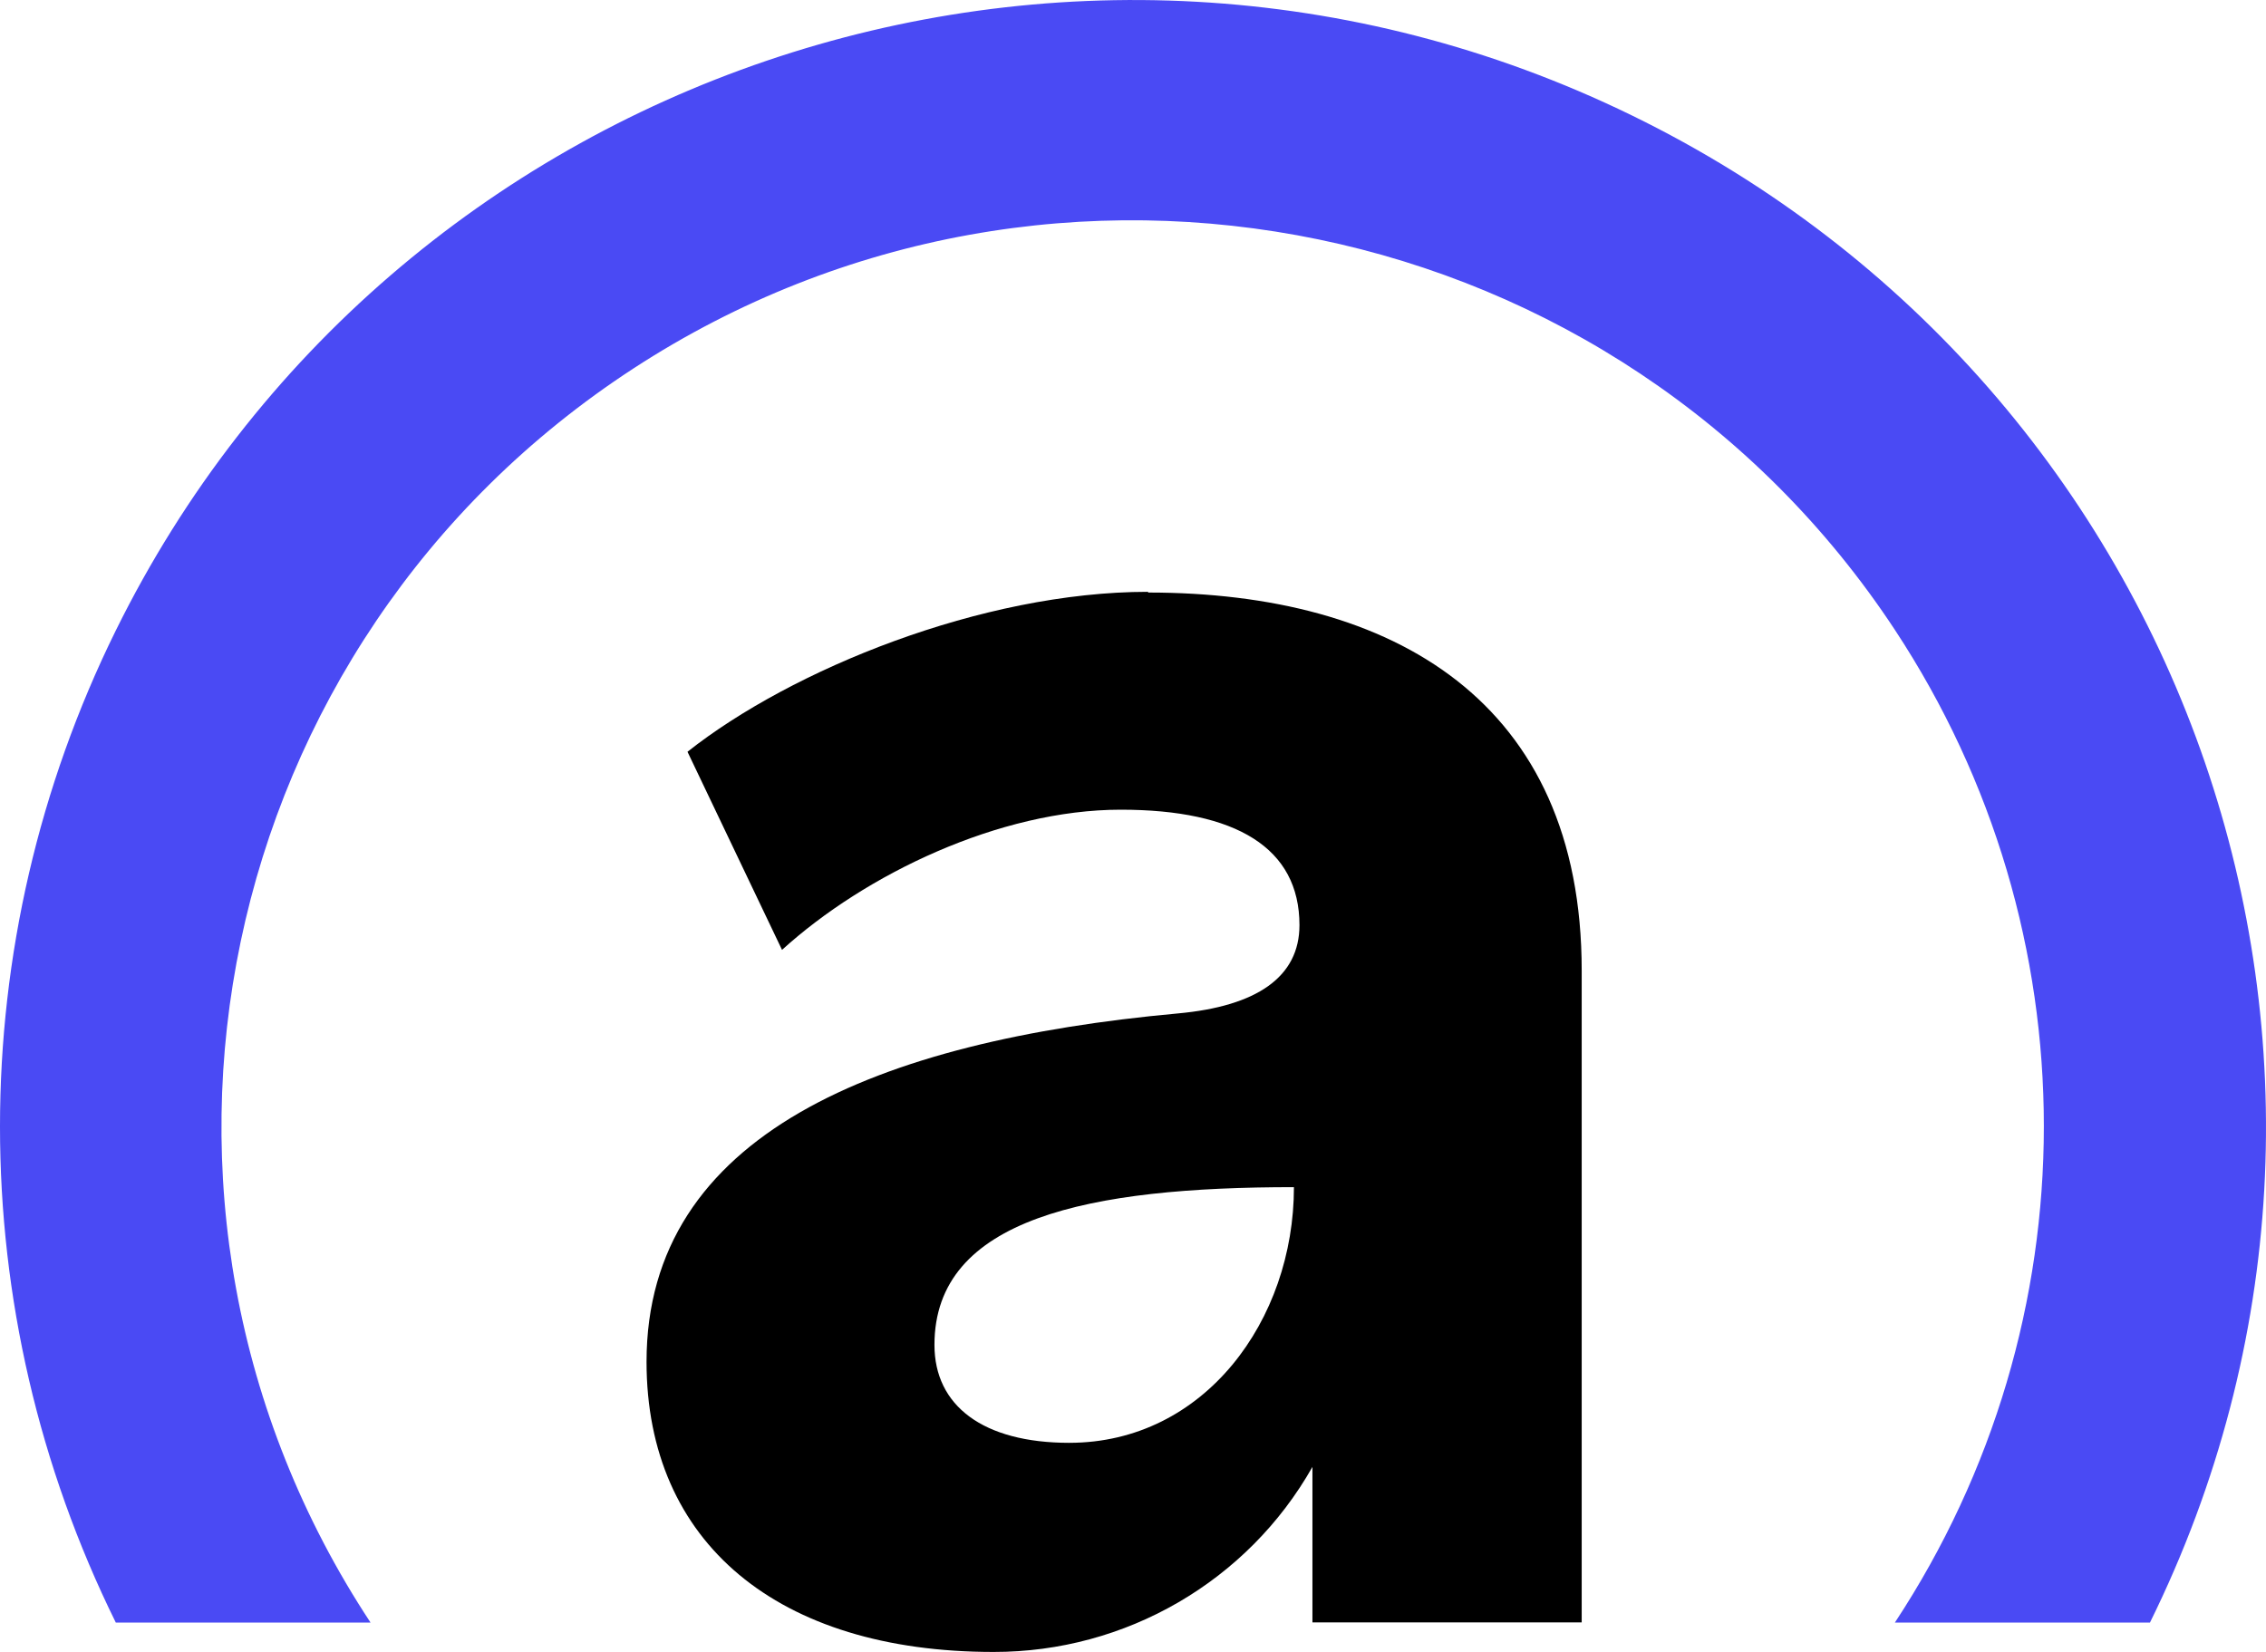
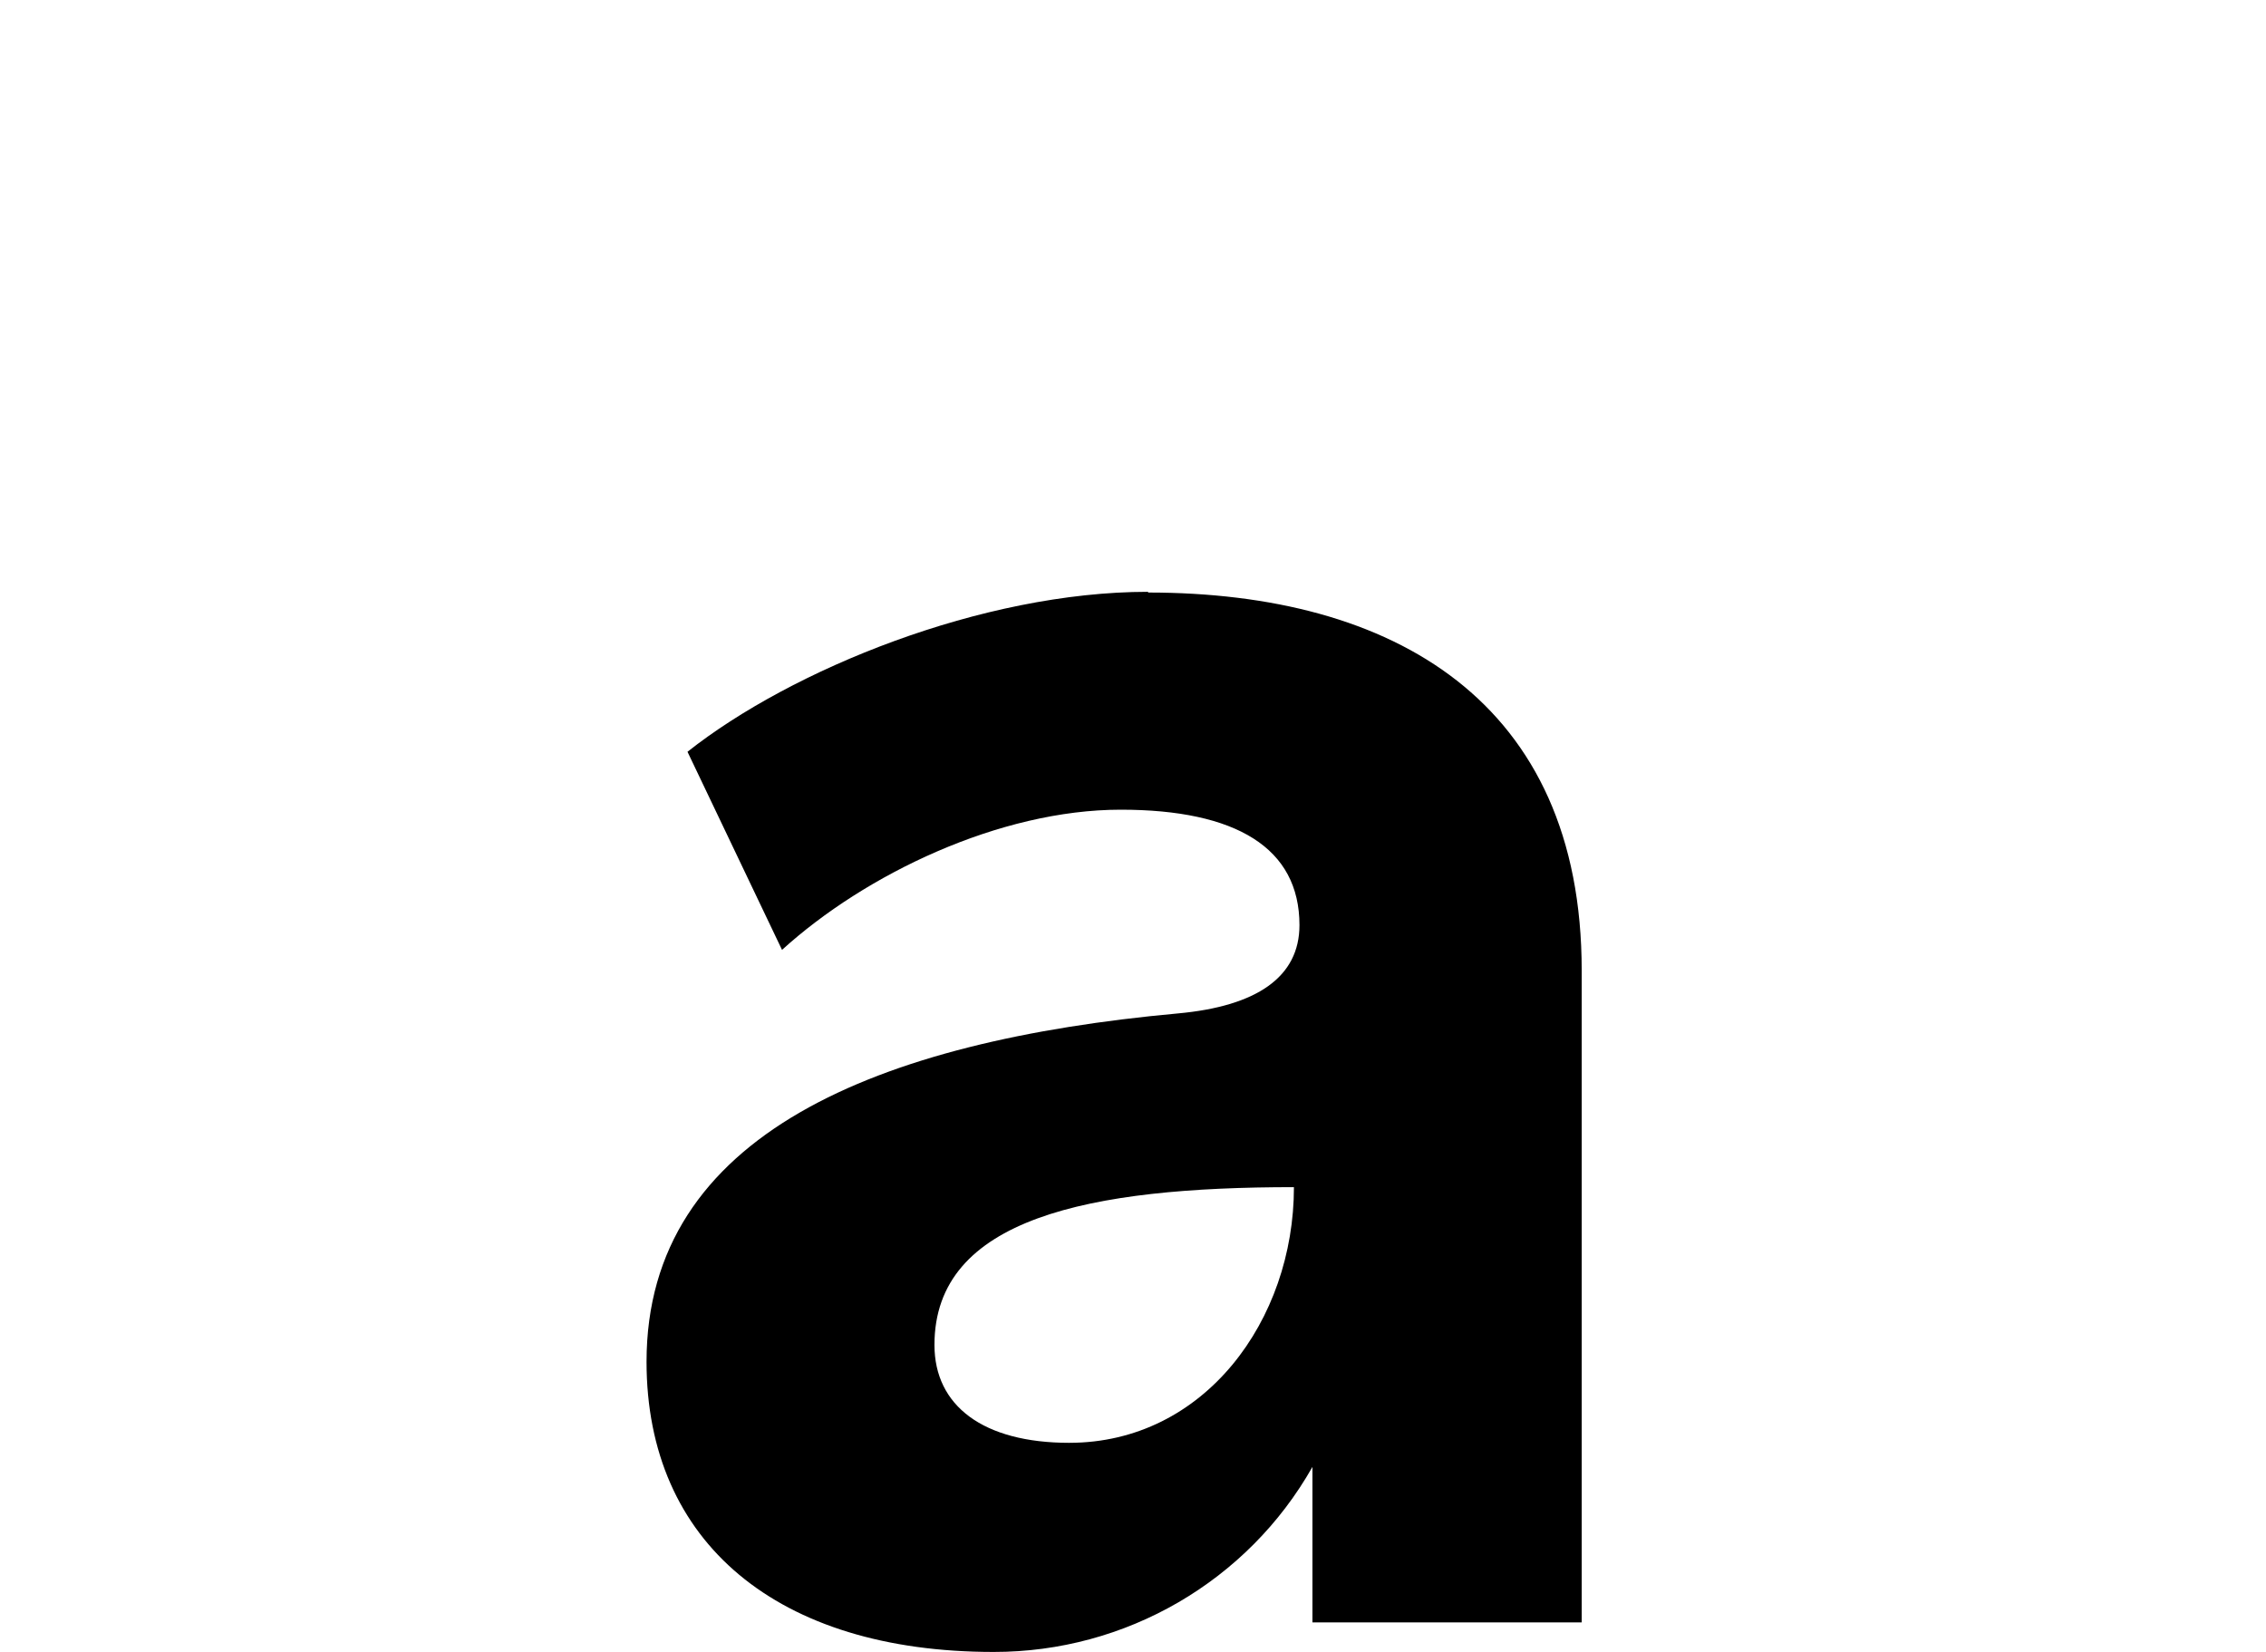
<svg xmlns="http://www.w3.org/2000/svg" version="1.1" id="Layer_1" x="0px" y="0px" width="136.063px" height="99.213px" viewBox="229.642 247.932 136.063 99.213" xml:space="preserve">
  <g>
-     <path fill="#4A4AF4" d="M251.891,345.381c-16.557-25.133-9.49-58.854,15.785-75.318c25.275-16.464,59.187-9.437,75.744,15.696   c11.928,18.105,11.928,41.518,0,59.623h15.317c16.546-33.539,2.617-74.066-31.111-90.519   c-33.729-16.454-74.484-2.603-91.031,30.936c-9.271,18.791-9.271,40.792,0,59.583H251.891z" />
    <path d="M298.578,283.476c-9.962,0-21.429,4.674-27.655,9.607l5.676,11.898c4.992-4.541,13.065-8.42,20.34-8.42   c6.921,0,10.73,2.292,10.73,6.934c0,3.096-2.532,4.871-7.315,5.304c-17.943,1.642-31.89,7.225-31.89,20.918   c0,10.865,7.876,17.429,20.838,17.429c7.933,0.011,15.254-4.239,19.146-11.113v9.338h16.168v-39.15   c0-16.17-11.312-22.702-26.037-22.702V283.476z M293.857,334.587c-5.189,0-8.105-2.229-8.105-5.882   c0-7.636,9.34-9.474,21.585-9.474c0,7.987-5.375,15.355-13.491,15.355H293.857z" />
  </g>
</svg>